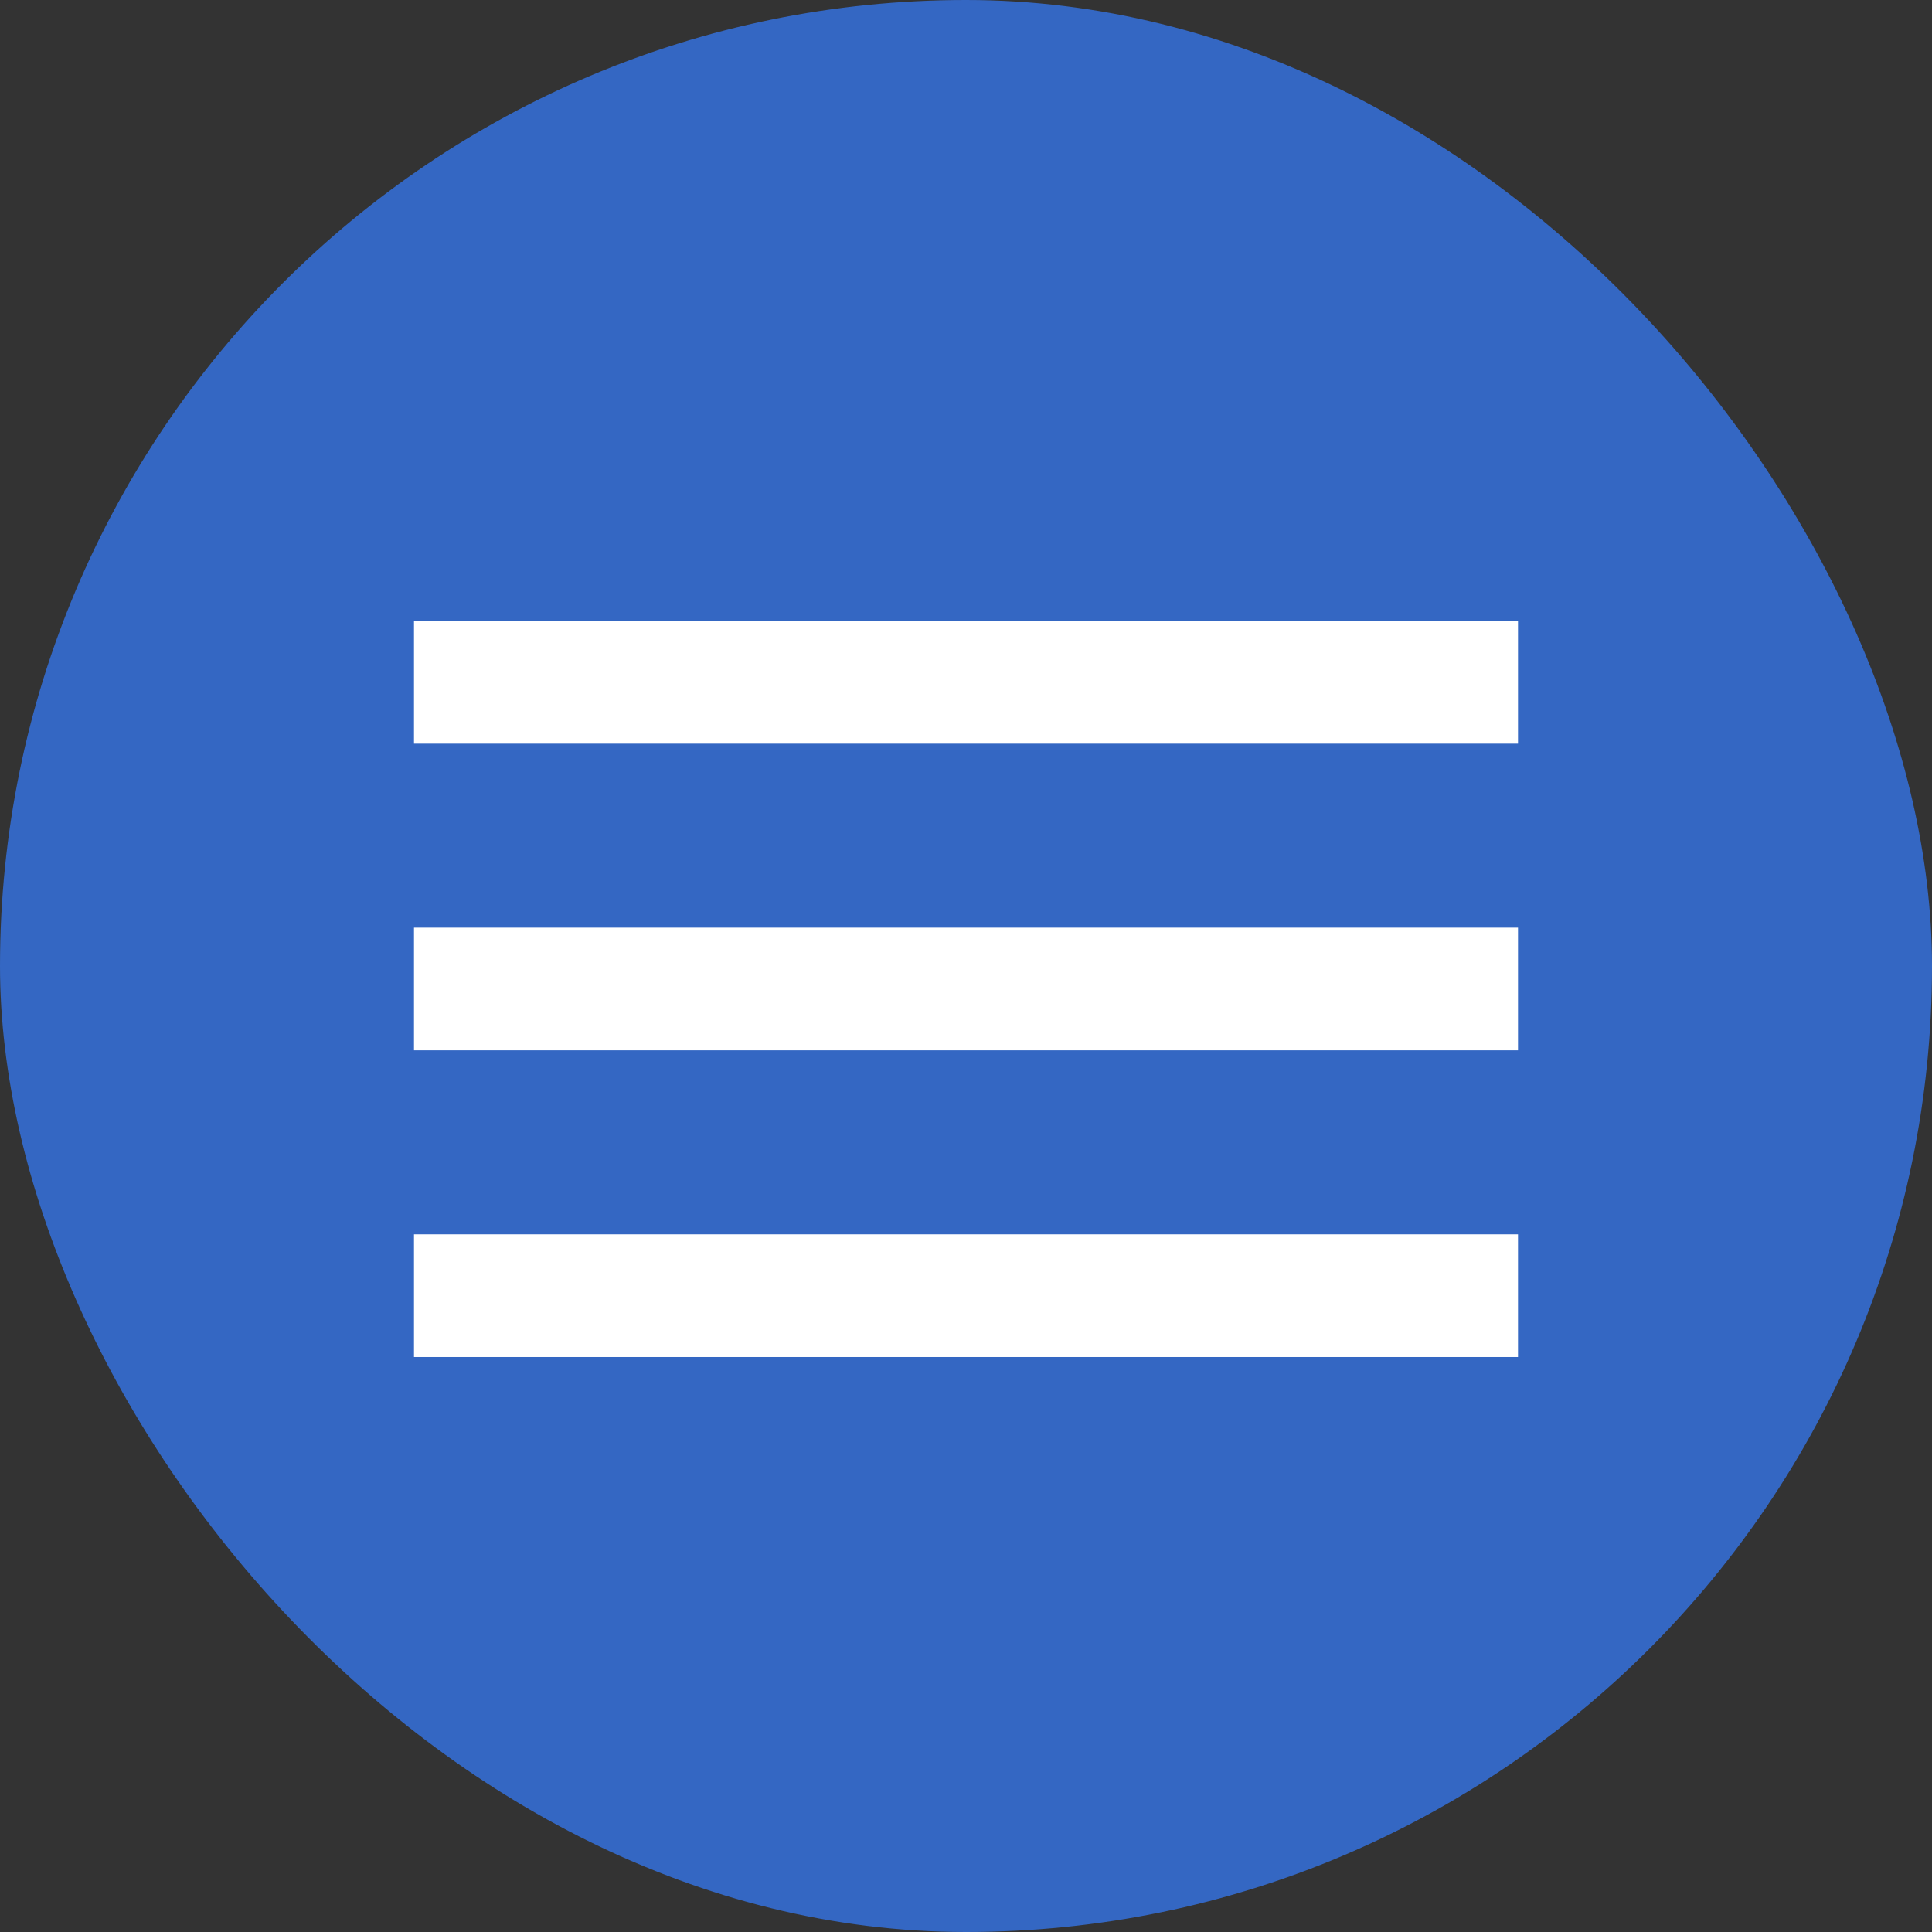
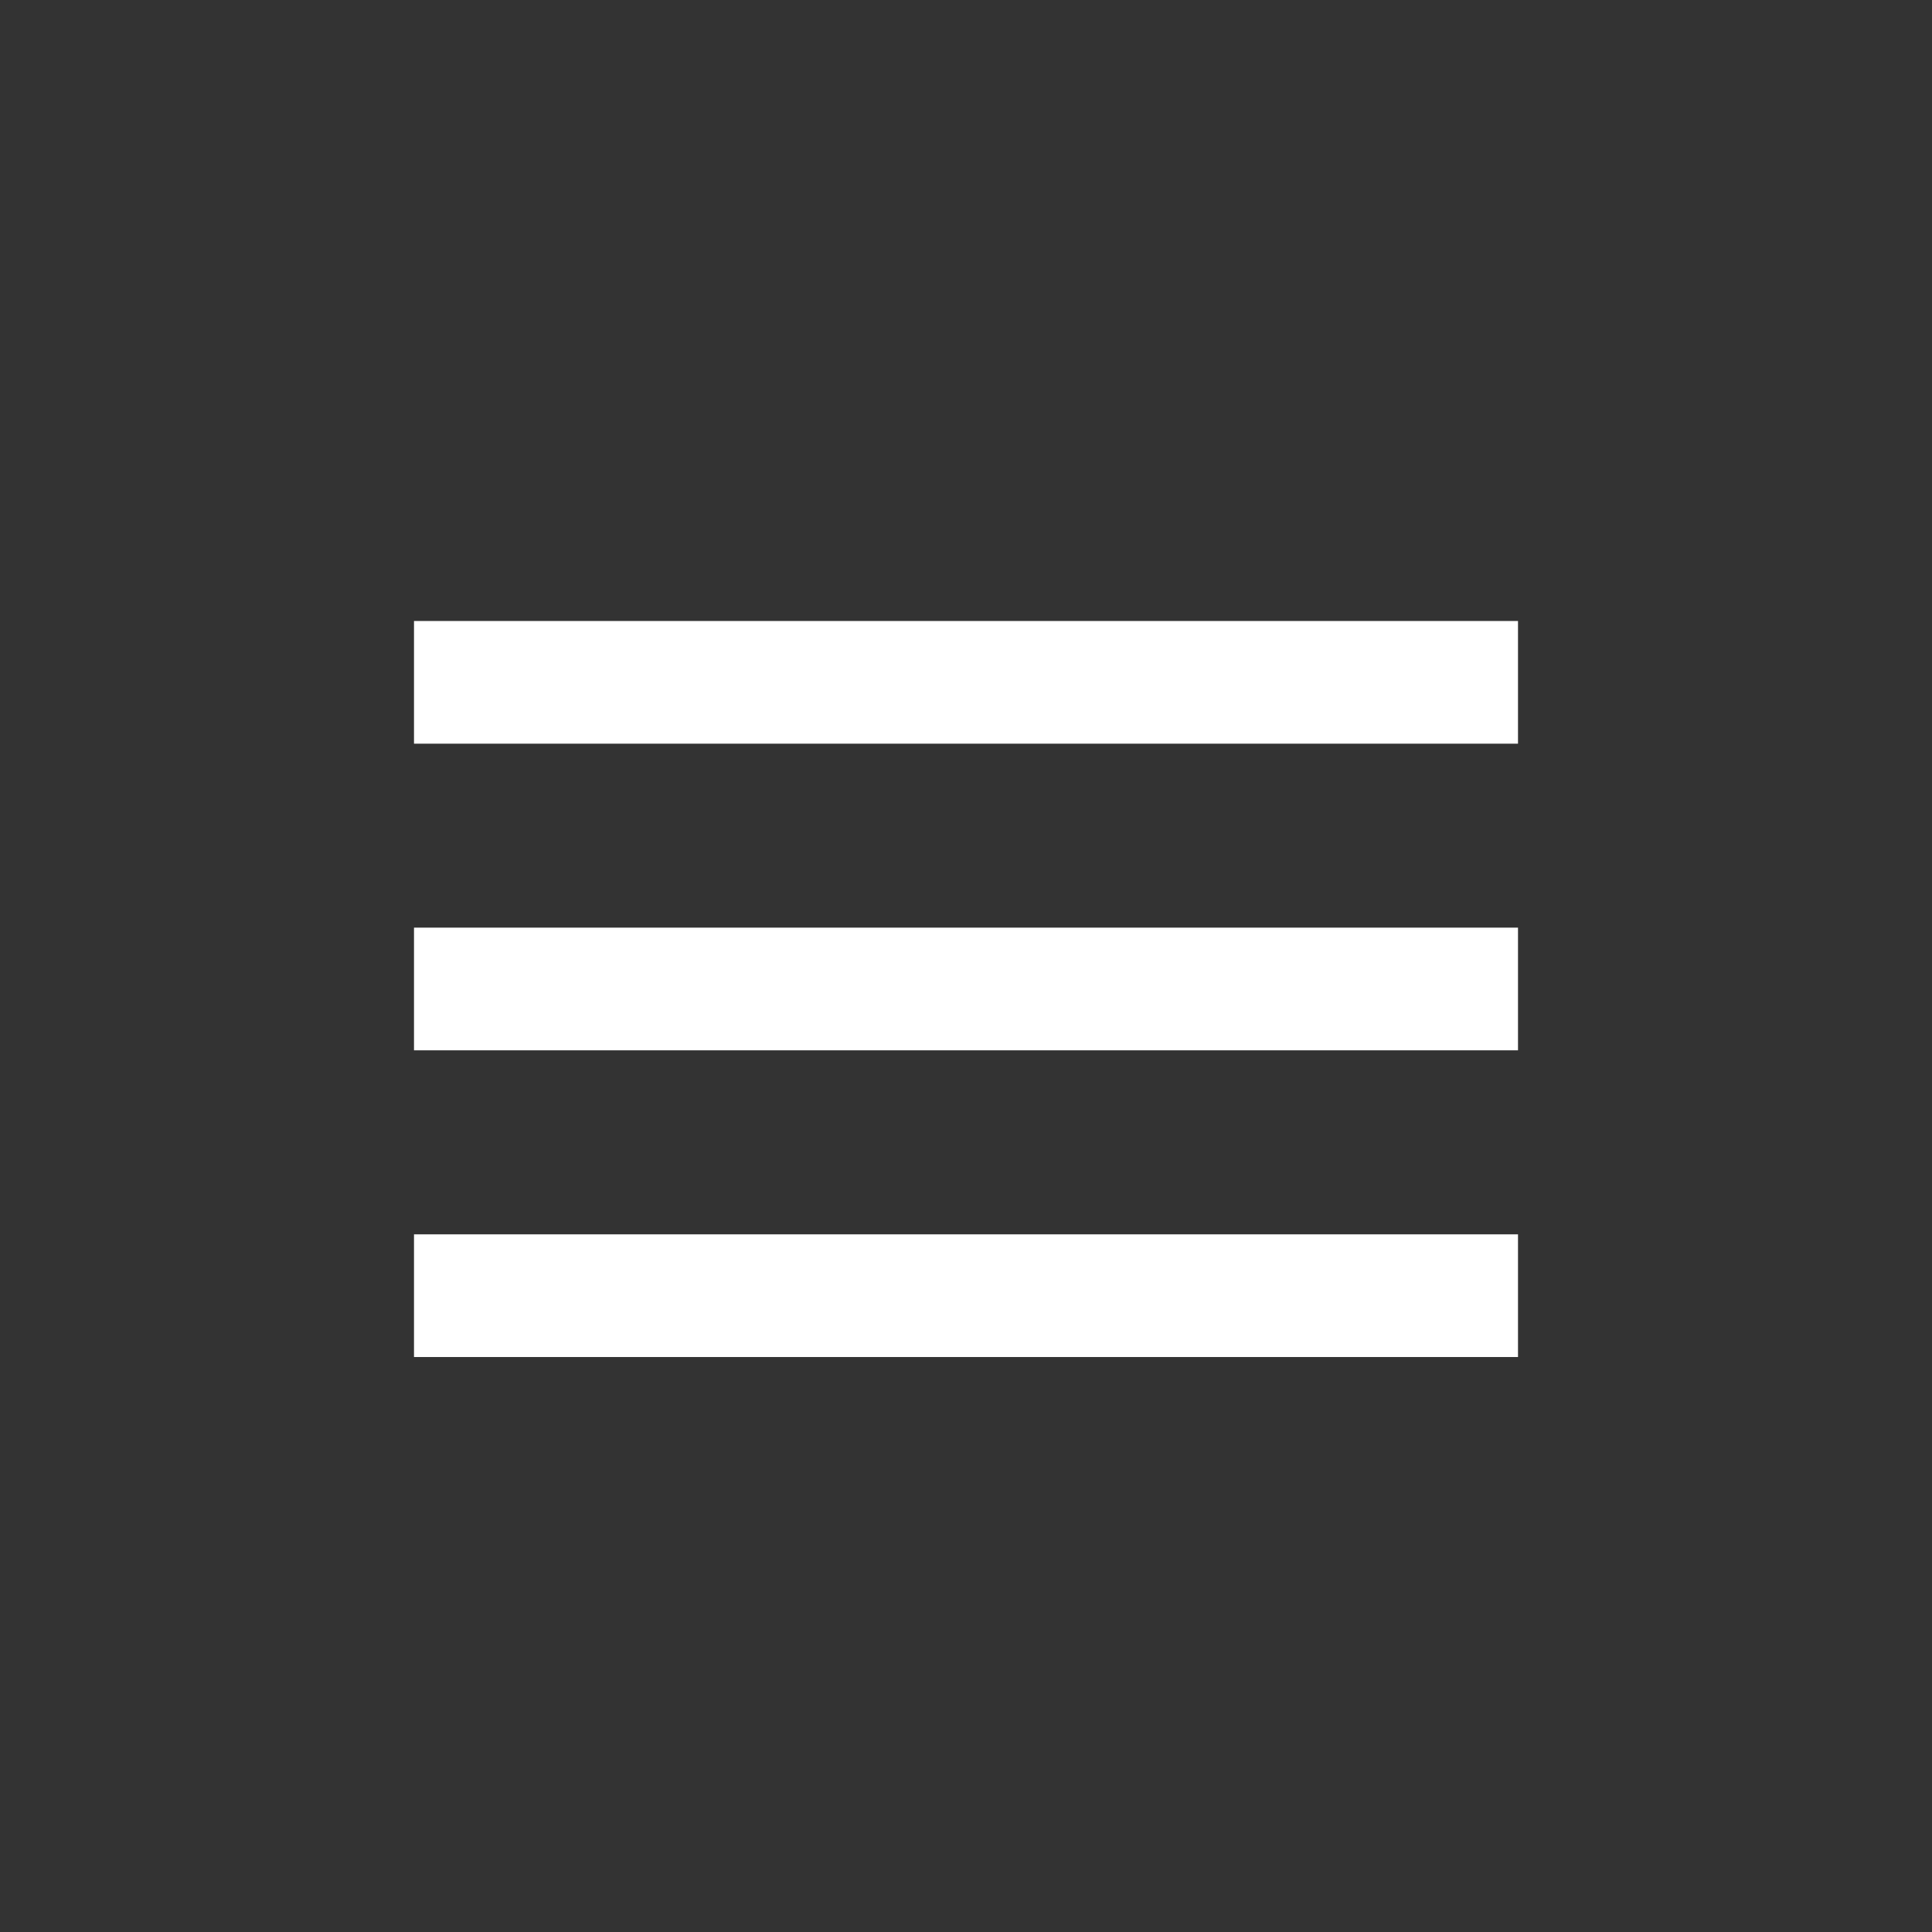
<svg xmlns="http://www.w3.org/2000/svg" xmlns:xlink="http://www.w3.org/1999/xlink" width="28px" height="28px" viewBox="0 0 28 28" version="1.1">
  <rect x="0" y="0" width="28" height="28" fill="#333333" stroke="none" />
  <title>menu</title>
  <defs>
    <path d="M6,19.667 L22,19.667 L22,17.889 L6,17.889 L6,19.667 Z M6,15.222 L22,15.222 L22,13.444 L6,13.444 L6,15.222 Z M6,9 L6,10.778 L22,10.778 L22,9 L6,9 Z" id="path-1" />
  </defs>
  <g id="Page-1" stroke="none" stroke-width="1" fill="none" fill-rule="evenodd">
    <g id="Mobile-Статья" transform="translate(-294, -25)">
      <g id="menu" transform="translate(294, 25)">
-         <rect id="Rectangle" fill="#3467C3" x="0" y="0" width="28" height="28" rx="14" />
        <mask id="mask-2" fill="white">
          <use xlink:href="#path-1" />
        </mask>
        <use id="-↳Color" fill="#FFFFFF" xlink:href="#path-1" />
      </g>
    </g>
  </g>
</svg>